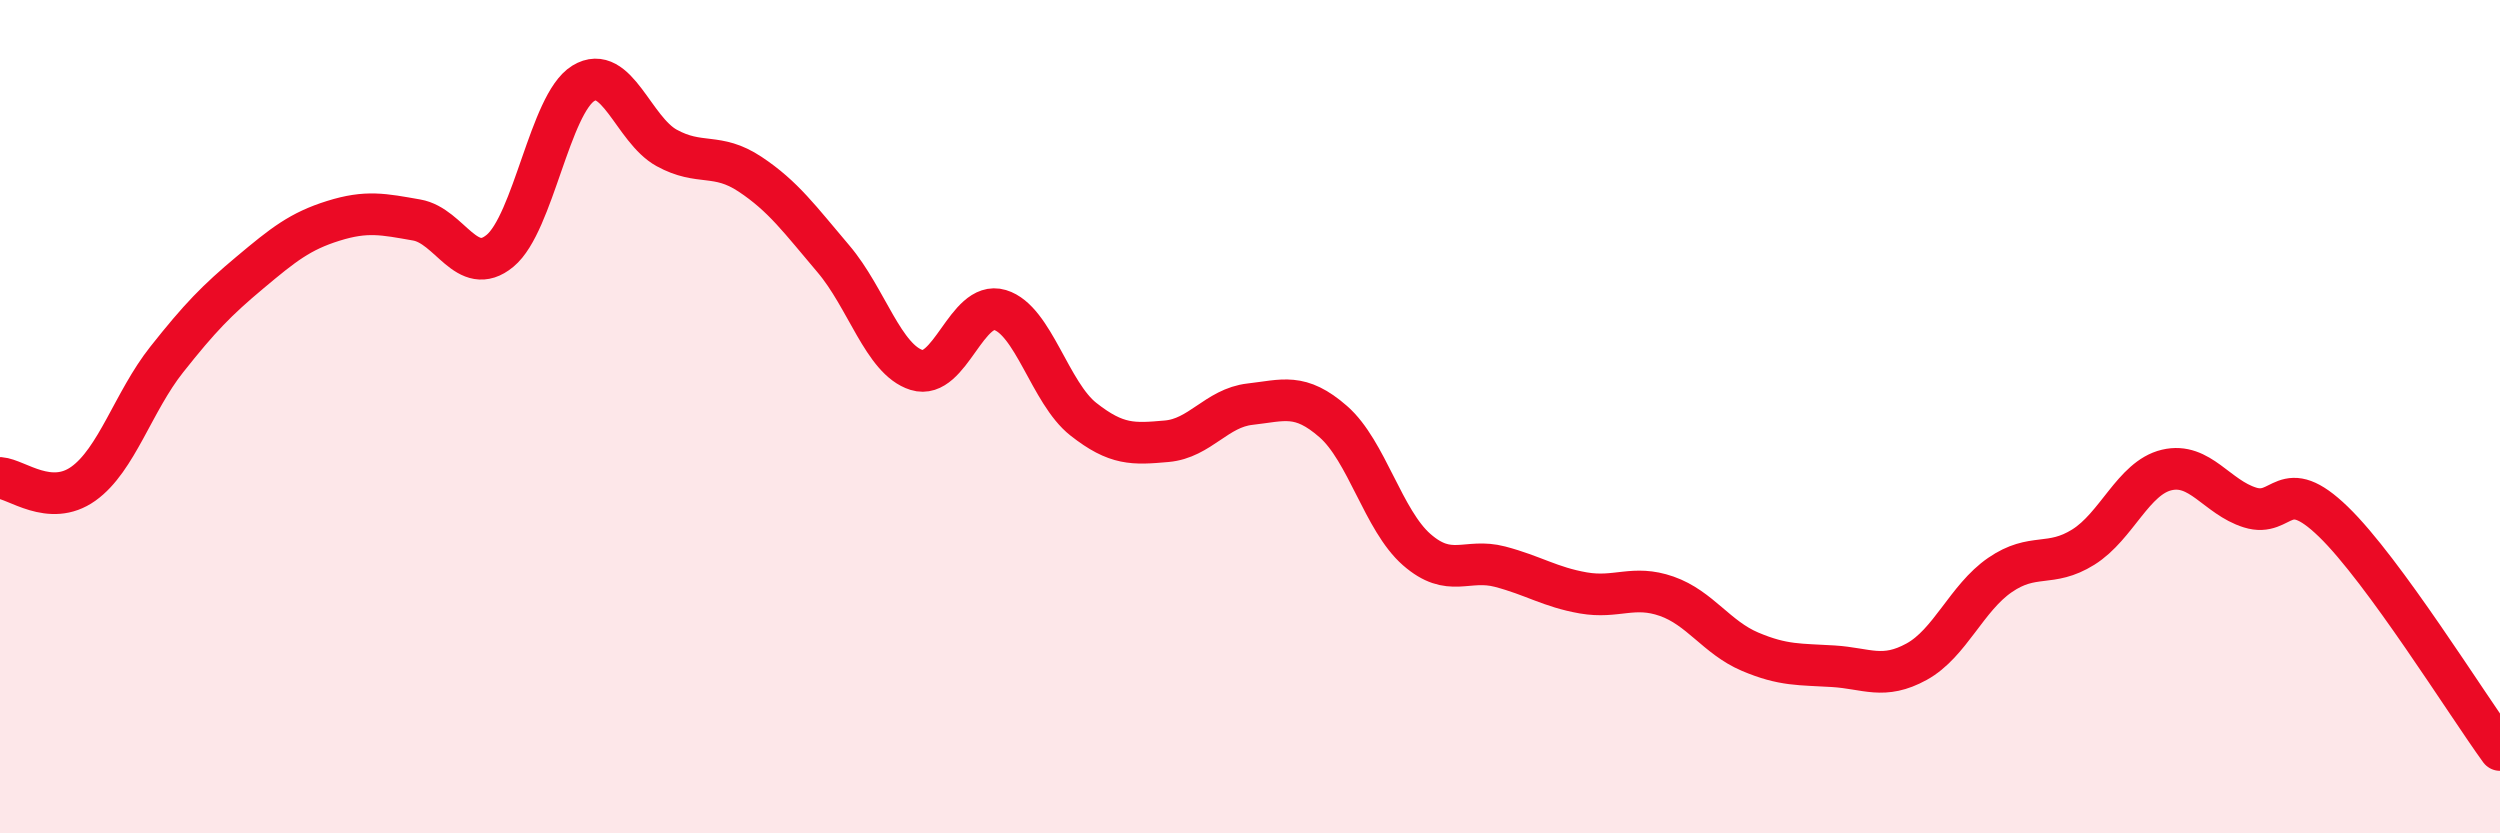
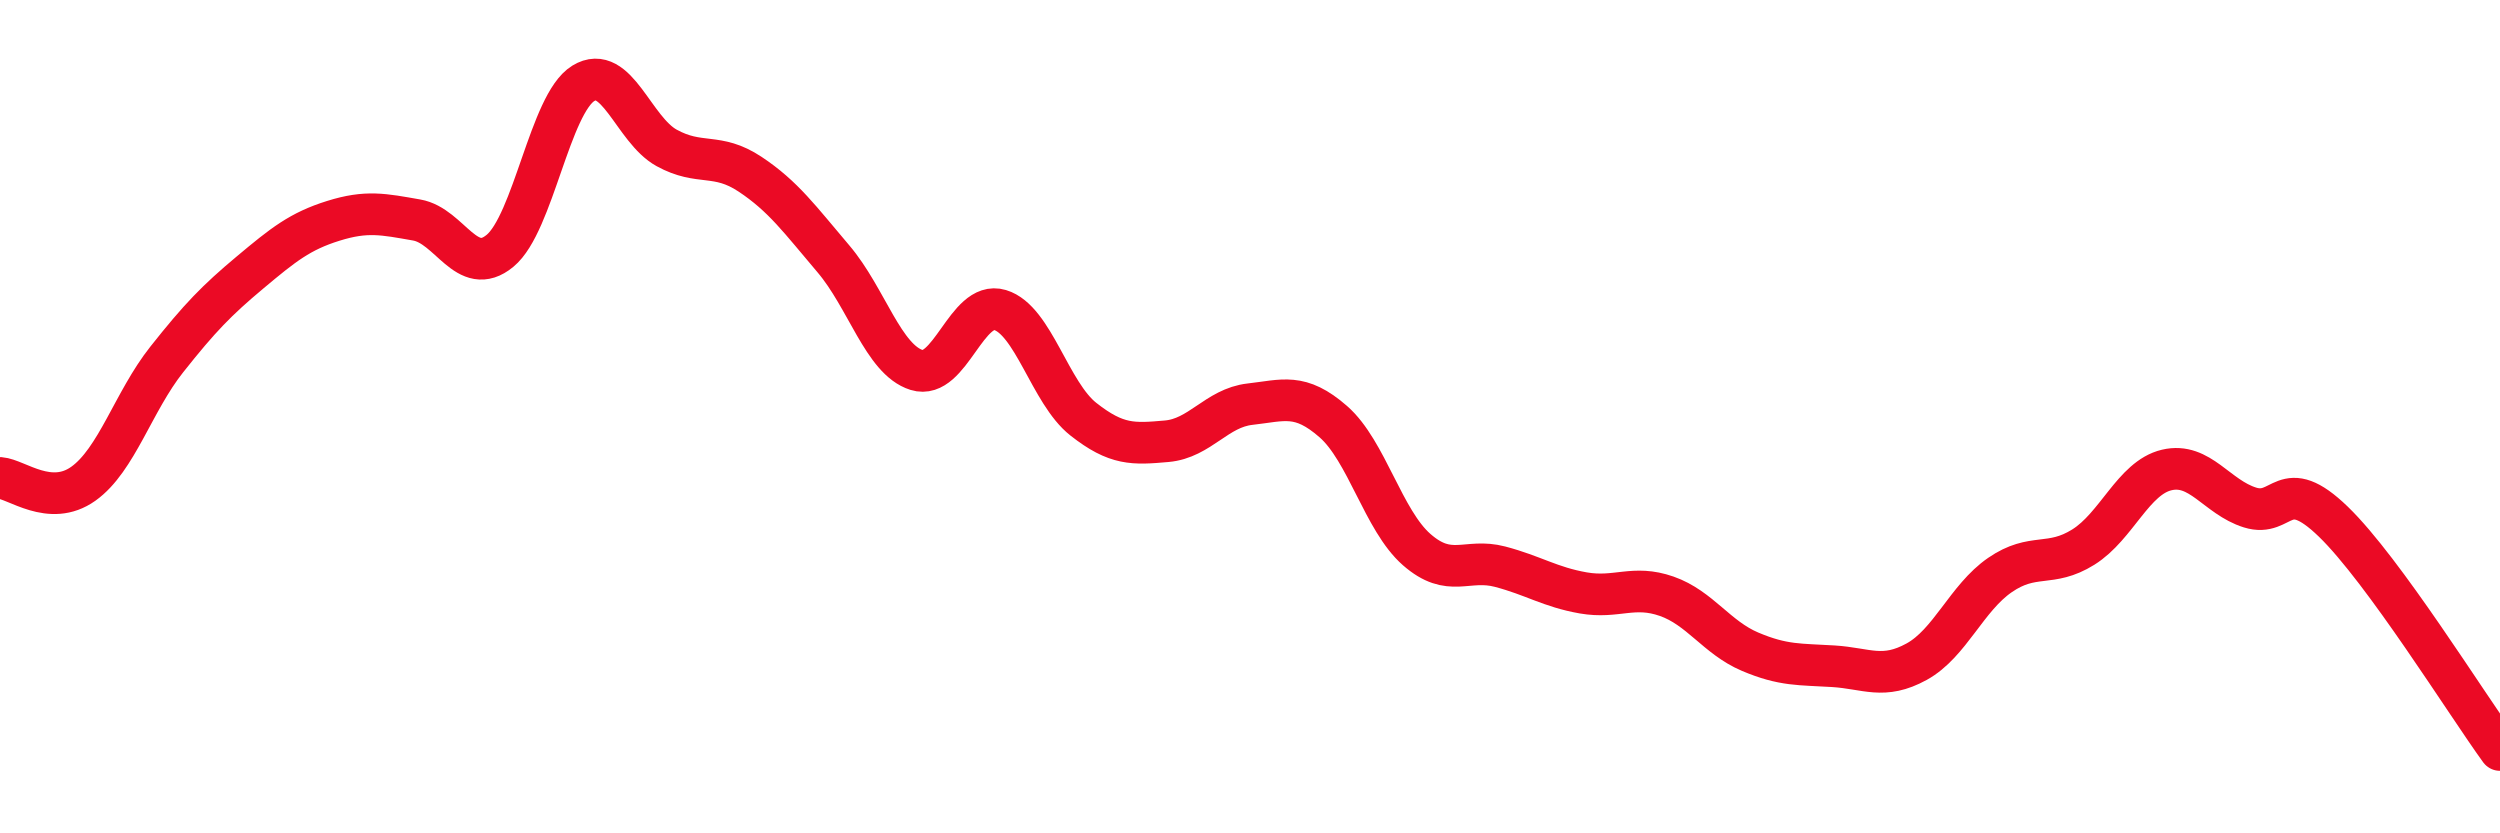
<svg xmlns="http://www.w3.org/2000/svg" width="60" height="20" viewBox="0 0 60 20">
-   <path d="M 0,11.47 C 0.4,11.5 1.2,12.18 2,11.61 C 2.8,11.04 3.2,9.64 4,8.63 C 4.8,7.62 5.2,7.21 6,6.54 C 6.8,5.87 7.2,5.55 8,5.3 C 8.8,5.05 9.2,5.14 10,5.28 C 10.8,5.42 11.2,6.68 12,6.02 C 12.8,5.36 13.2,2.49 14,2 C 14.8,1.51 15.2,3.11 16,3.55 C 16.8,3.99 17.2,3.65 18,4.18 C 18.8,4.71 19.2,5.27 20,6.21 C 20.8,7.15 21.2,8.63 22,8.88 C 22.8,9.13 23.2,7.2 24,7.44 C 24.8,7.68 25.2,9.43 26,10.06 C 26.8,10.69 27.2,10.66 28,10.59 C 28.8,10.52 29.2,9.79 30,9.7 C 30.8,9.61 31.2,9.42 32,10.12 C 32.8,10.82 33.2,12.49 34,13.19 C 34.8,13.89 35.2,13.39 36,13.6 C 36.8,13.81 37.2,14.09 38,14.23 C 38.8,14.37 39.2,14.03 40,14.31 C 40.8,14.59 41.2,15.3 42,15.64 C 42.8,15.98 43.2,15.94 44,15.99 C 44.8,16.04 45.2,16.32 46,15.88 C 46.8,15.44 47.2,14.35 48,13.8 C 48.8,13.25 49.2,13.63 50,13.13 C 50.8,12.63 51.2,11.47 52,11.28 C 52.8,11.09 53.2,11.93 54,12.18 C 54.8,12.43 54.8,11.36 56,12.52 C 57.2,13.68 59.2,16.9 60,18L60 20L0 20Z" fill="#EB0A25" opacity="0.1" stroke-linecap="round" stroke-linejoin="round" />
  <path d="M 0,11.47 C 0.4,11.5 1.2,12.18 2,11.61 C 2.8,11.04 3.2,9.64 4,8.63 C 4.8,7.62 5.2,7.21 6,6.54 C 6.8,5.87 7.2,5.55 8,5.3 C 8.8,5.05 9.2,5.14 10,5.28 C 10.8,5.42 11.2,6.68 12,6.02 C 12.8,5.36 13.2,2.49 14,2 C 14.8,1.51 15.2,3.11 16,3.55 C 16.8,3.99 17.2,3.65 18,4.18 C 18.8,4.71 19.2,5.27 20,6.21 C 20.8,7.15 21.2,8.63 22,8.88 C 22.8,9.13 23.2,7.2 24,7.44 C 24.8,7.68 25.2,9.43 26,10.06 C 26.8,10.69 27.2,10.66 28,10.59 C 28.8,10.52 29.2,9.79 30,9.7 C 30.8,9.61 31.2,9.42 32,10.12 C 32.8,10.82 33.2,12.49 34,13.19 C 34.8,13.89 35.2,13.39 36,13.6 C 36.8,13.81 37.2,14.09 38,14.23 C 38.8,14.37 39.2,14.03 40,14.31 C 40.8,14.59 41.2,15.3 42,15.64 C 42.8,15.98 43.2,15.94 44,15.99 C 44.8,16.04 45.2,16.32 46,15.88 C 46.8,15.44 47.2,14.35 48,13.8 C 48.8,13.25 49.2,13.63 50,13.13 C 50.8,12.63 51.2,11.47 52,11.28 C 52.8,11.09 53.2,11.93 54,12.18 C 54.8,12.43 54.8,11.36 56,12.52 C 57.2,13.68 59.2,16.9 60,18" stroke="#EB0A25" stroke-width="1" fill="none" stroke-linecap="round" stroke-linejoin="round" />
</svg>